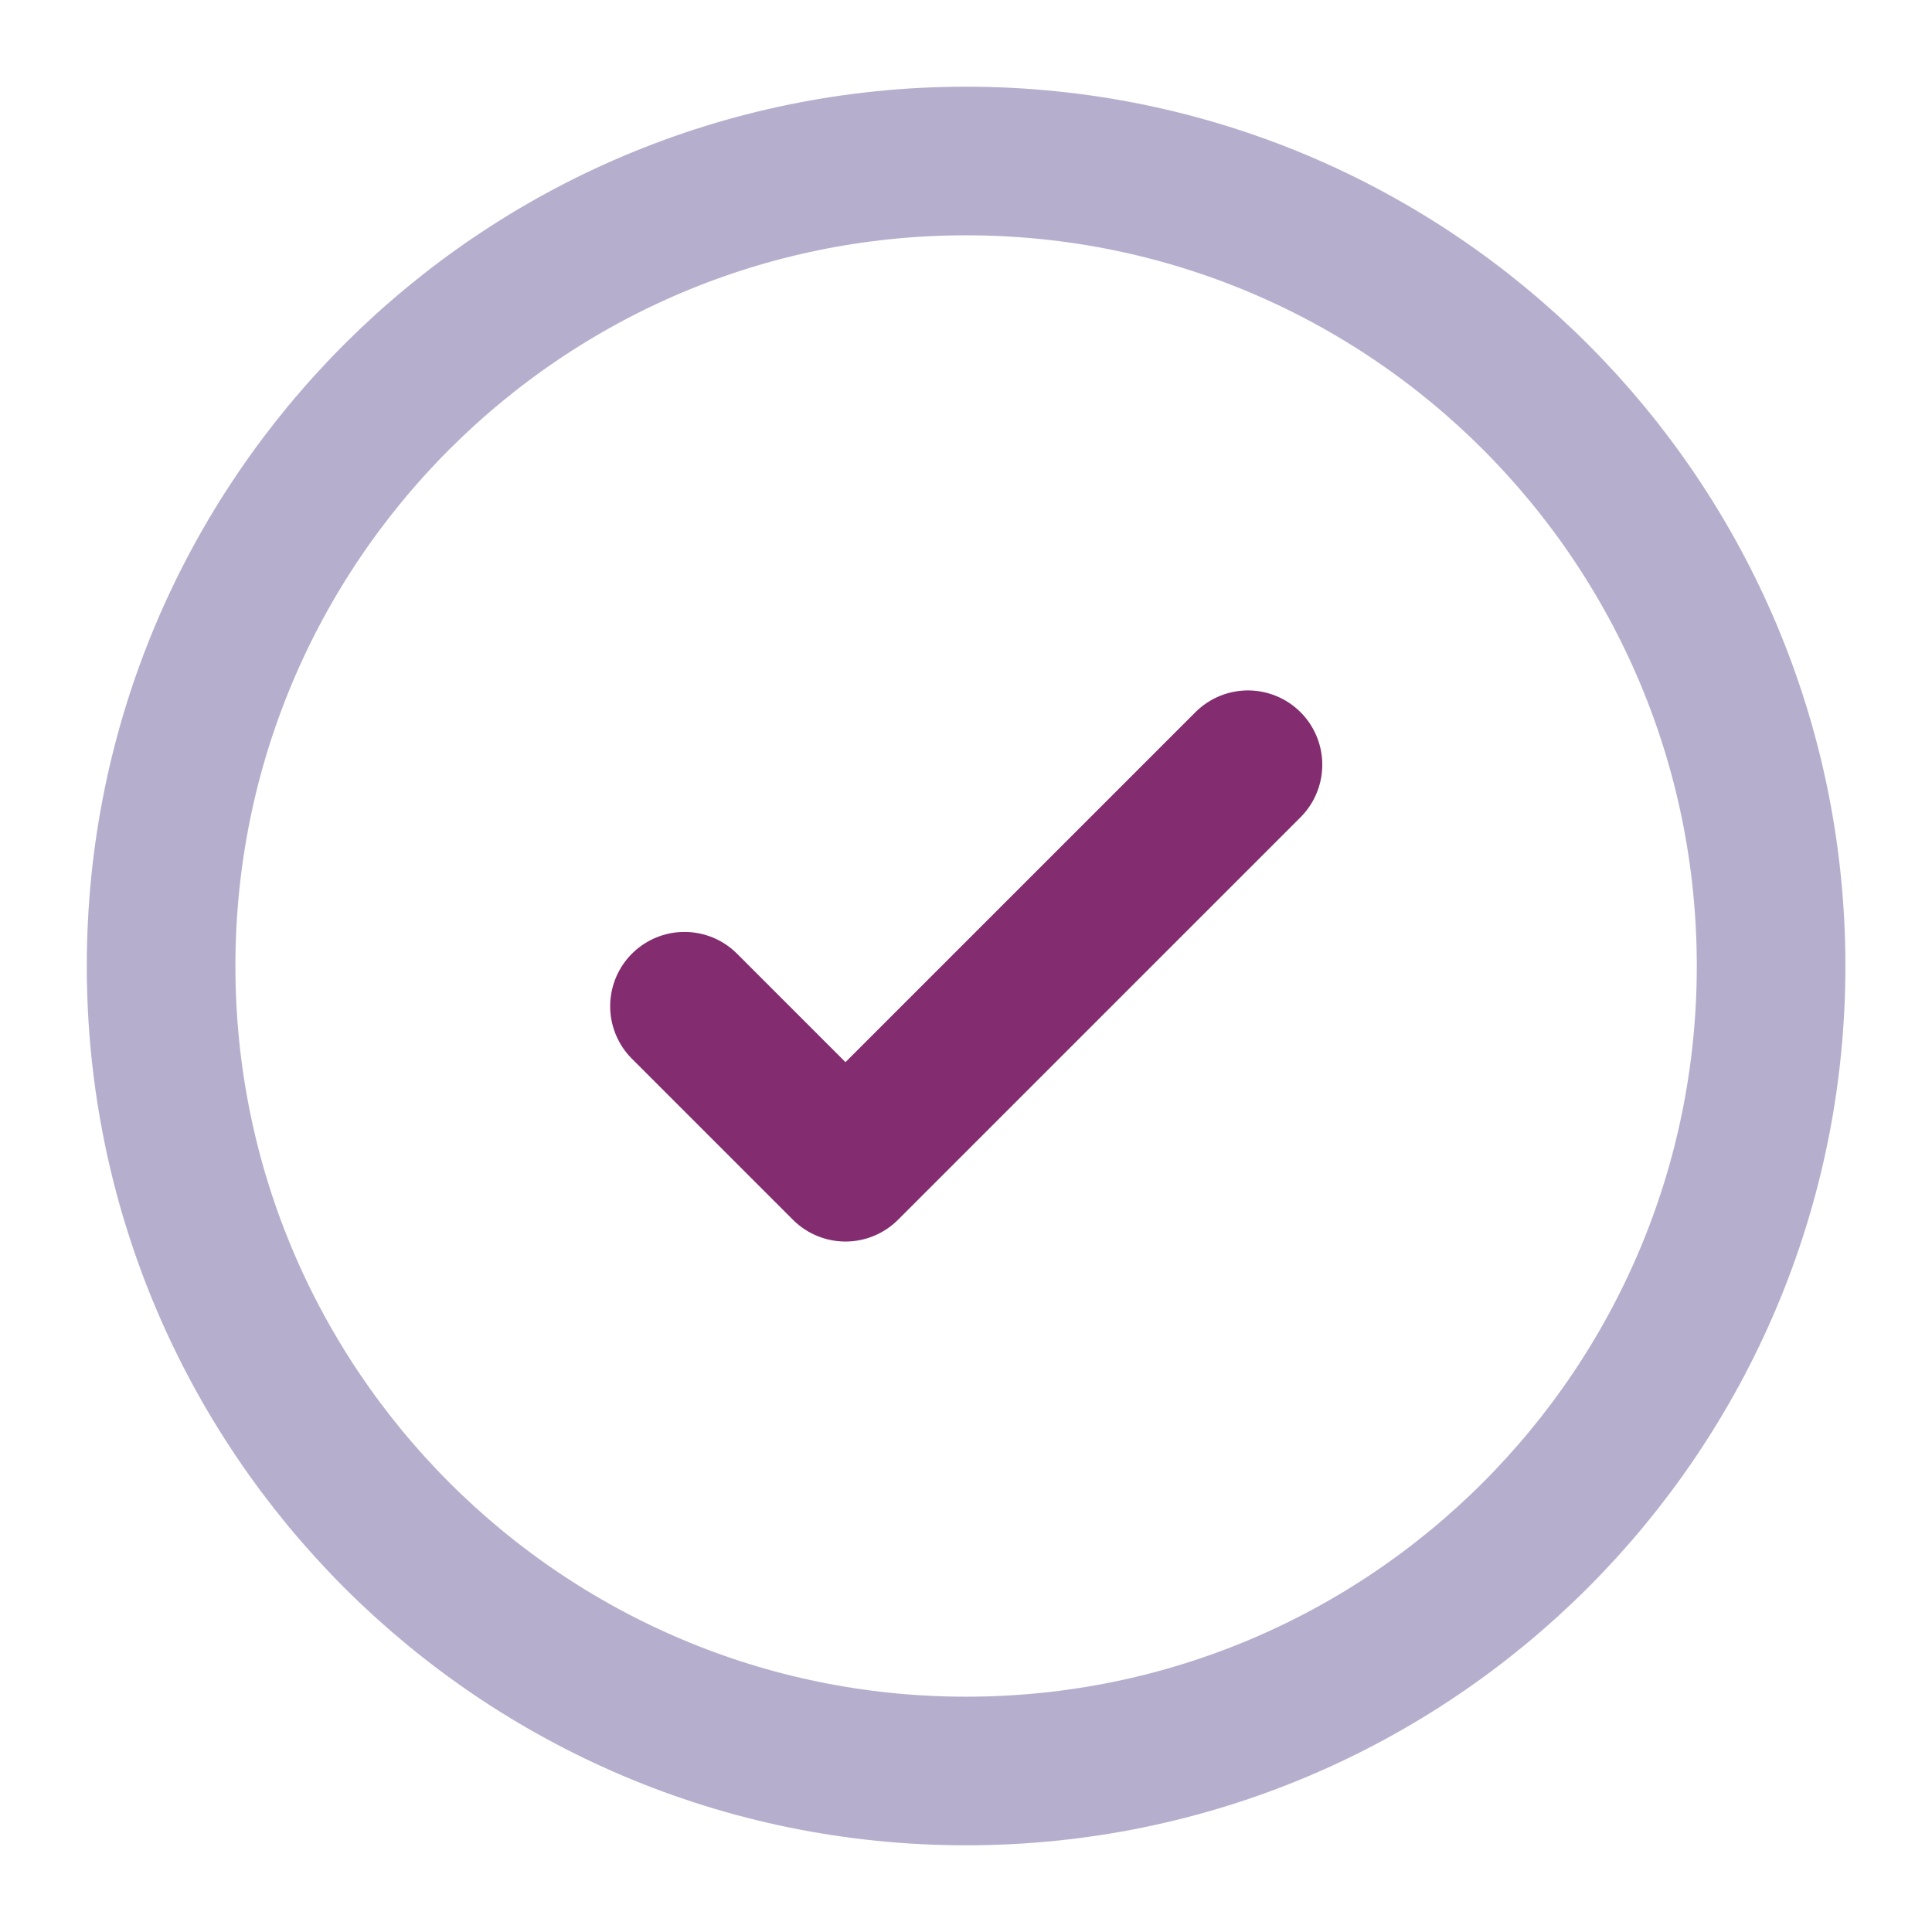
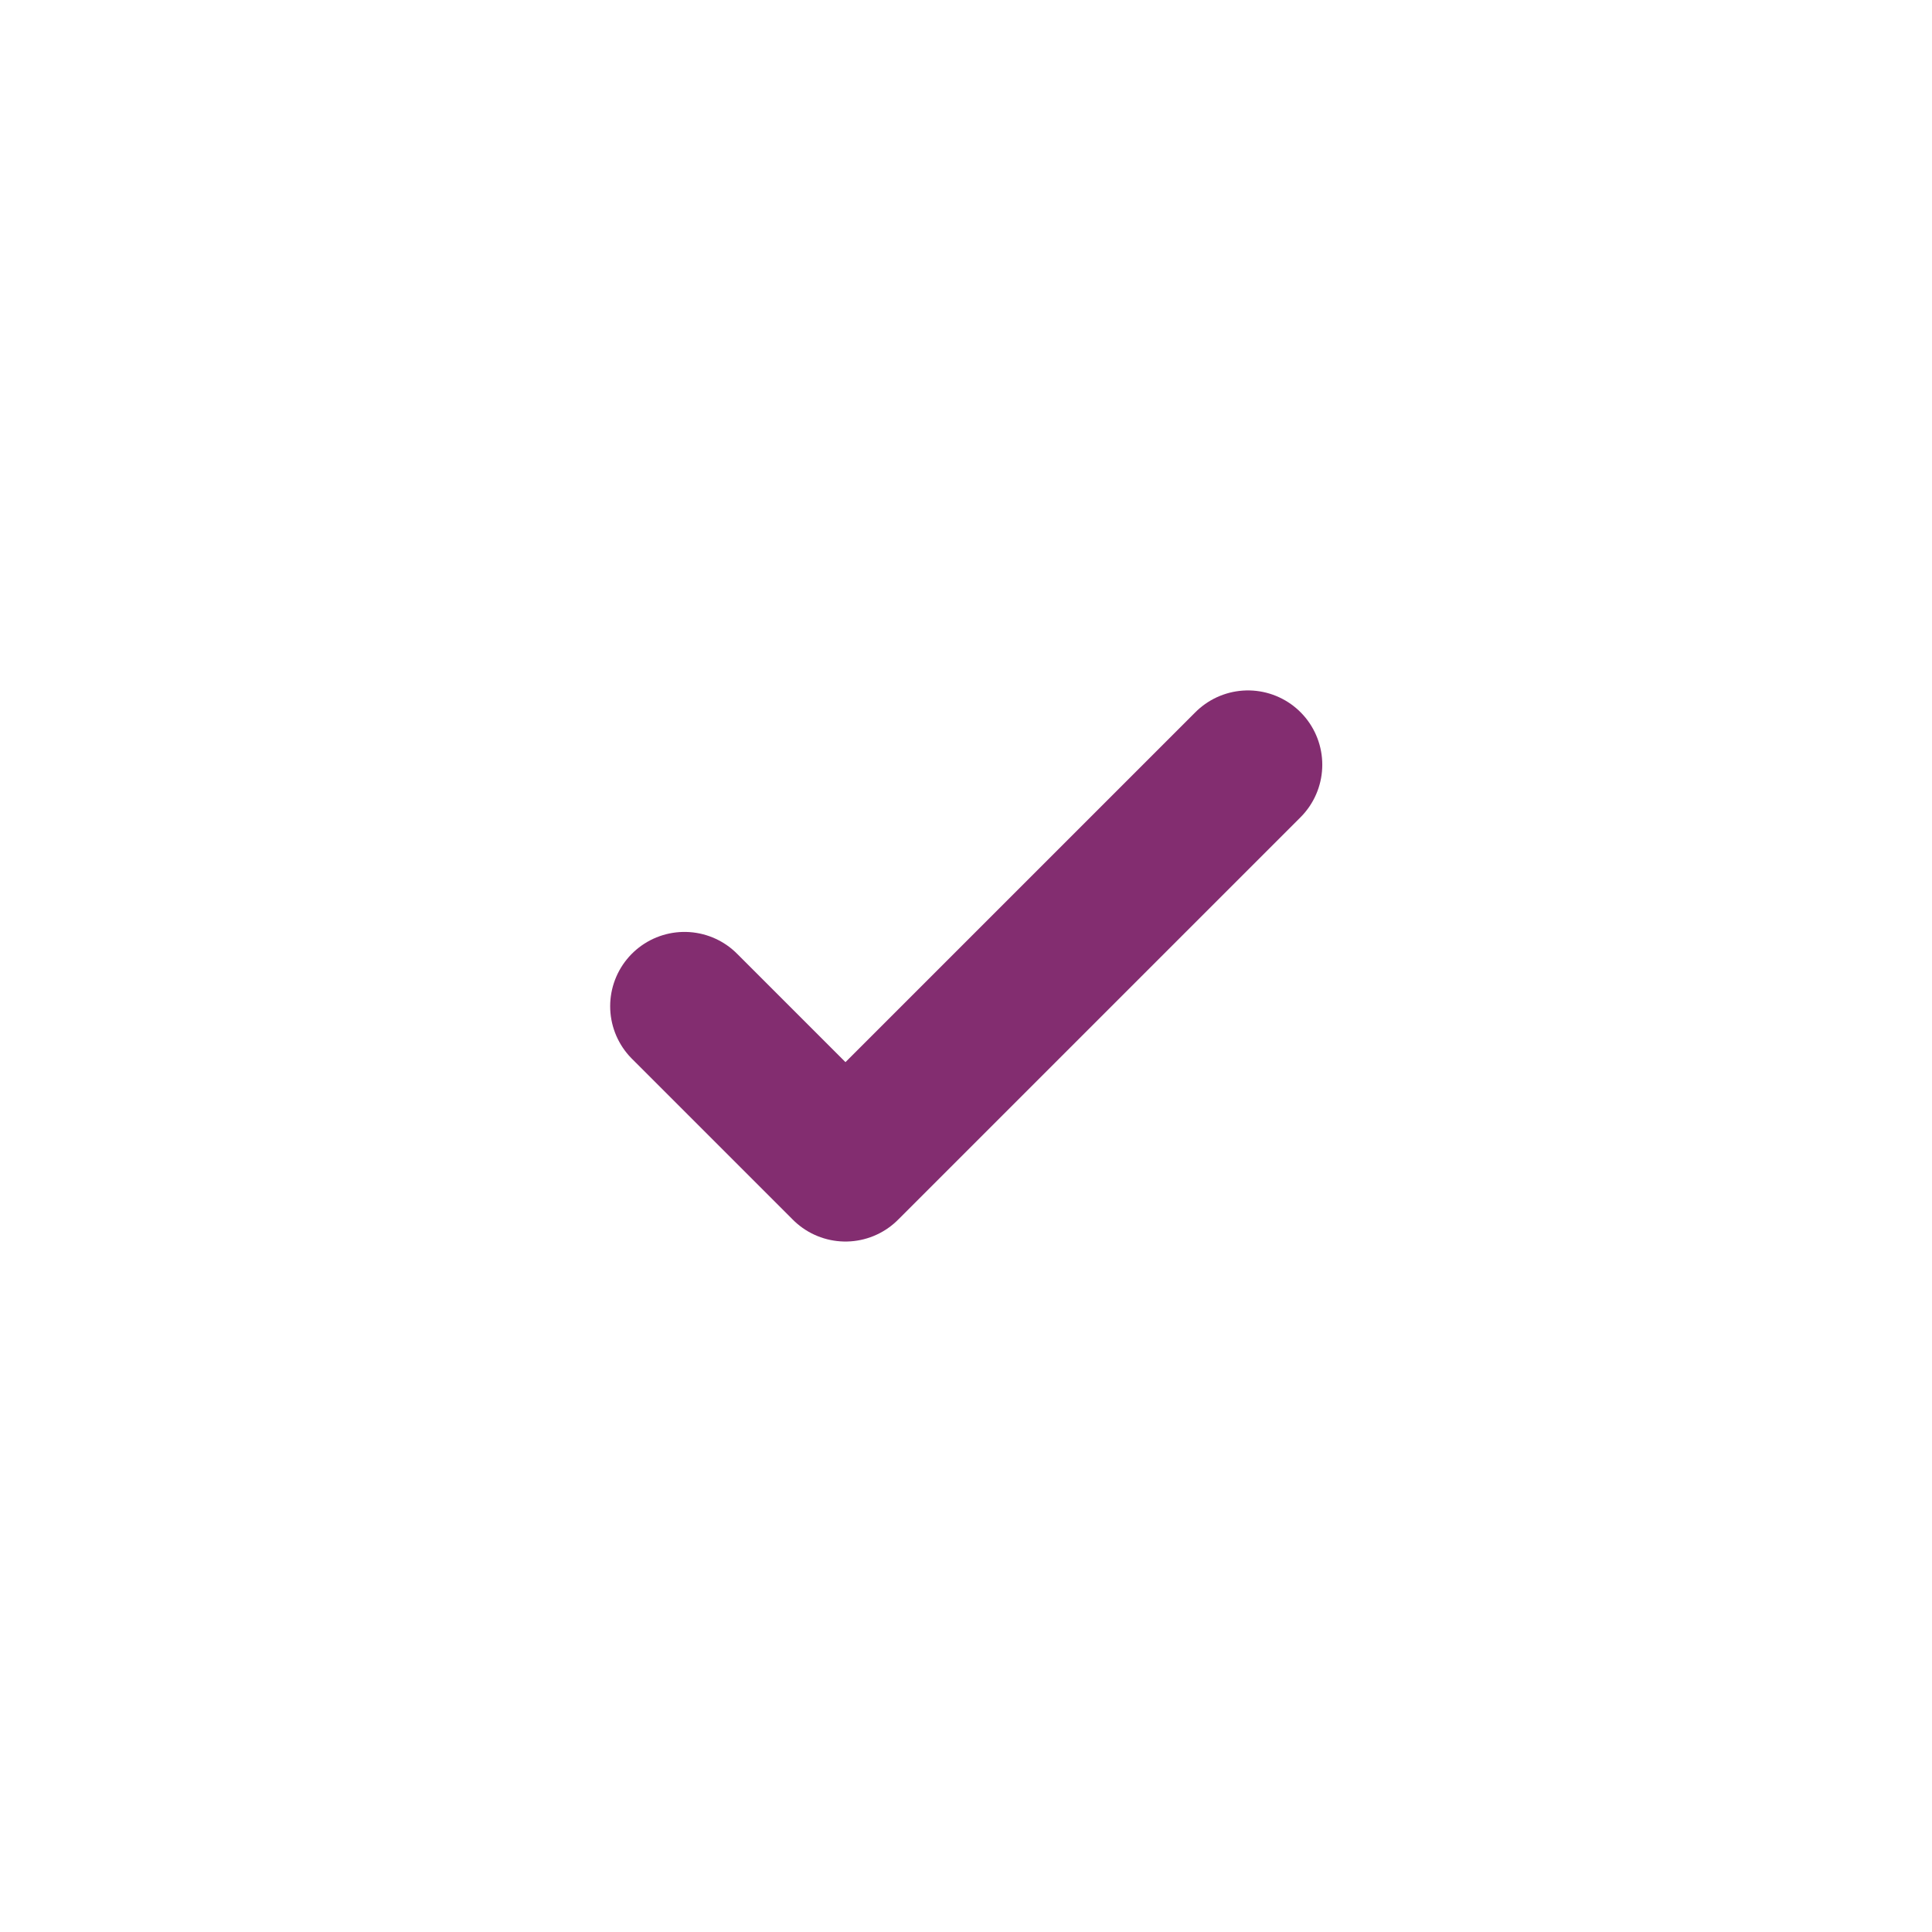
<svg xmlns="http://www.w3.org/2000/svg" width="39" height="39" viewBox="0 0 39 39" fill="none">
-   <path opacity="0.5" d="M19.502 35.75C28.477 35.75 35.752 28.474 35.752 19.5C35.752 10.525 28.477 3.25 19.502 3.25C10.528 3.25 3.252 10.525 3.252 19.5C3.252 28.474 10.528 35.75 19.502 35.75Z" stroke="#6F5F9D" stroke-width="3" />
  <path d="M13.817 20.312L17.067 23.562L25.192 15.437" stroke="#832D70" stroke-width="3" stroke-linecap="round" stroke-linejoin="round" />
</svg>